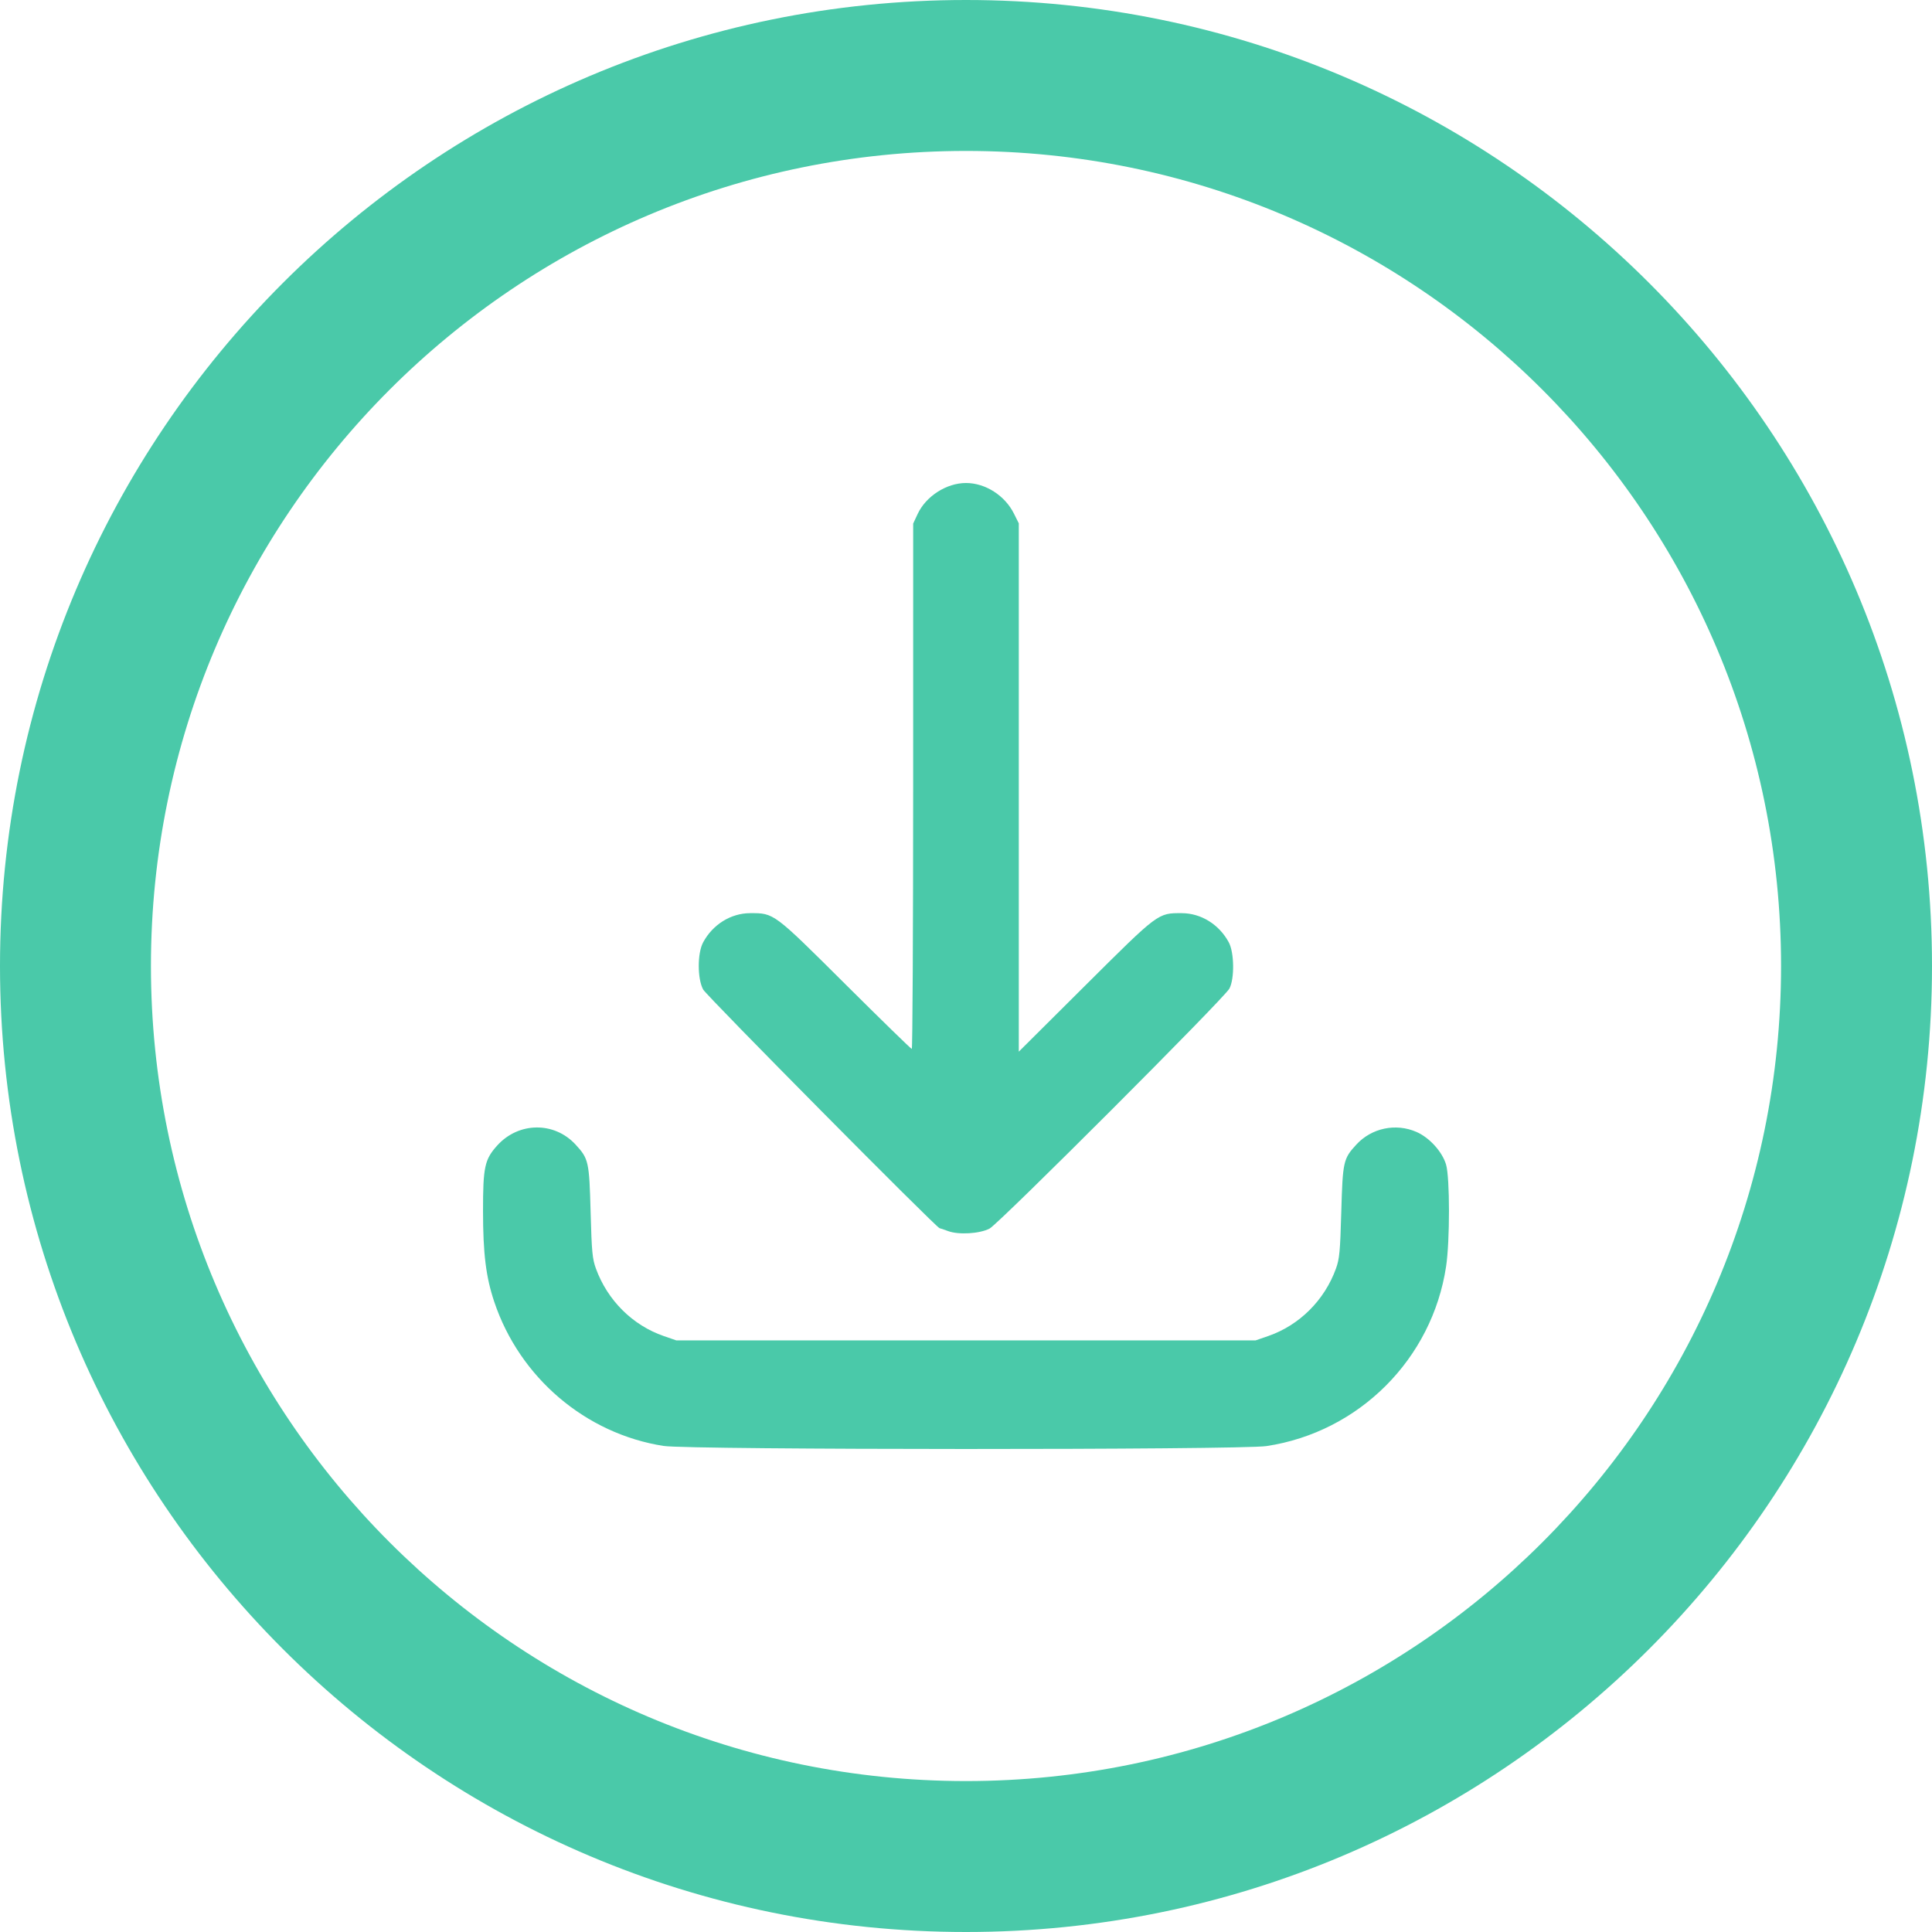
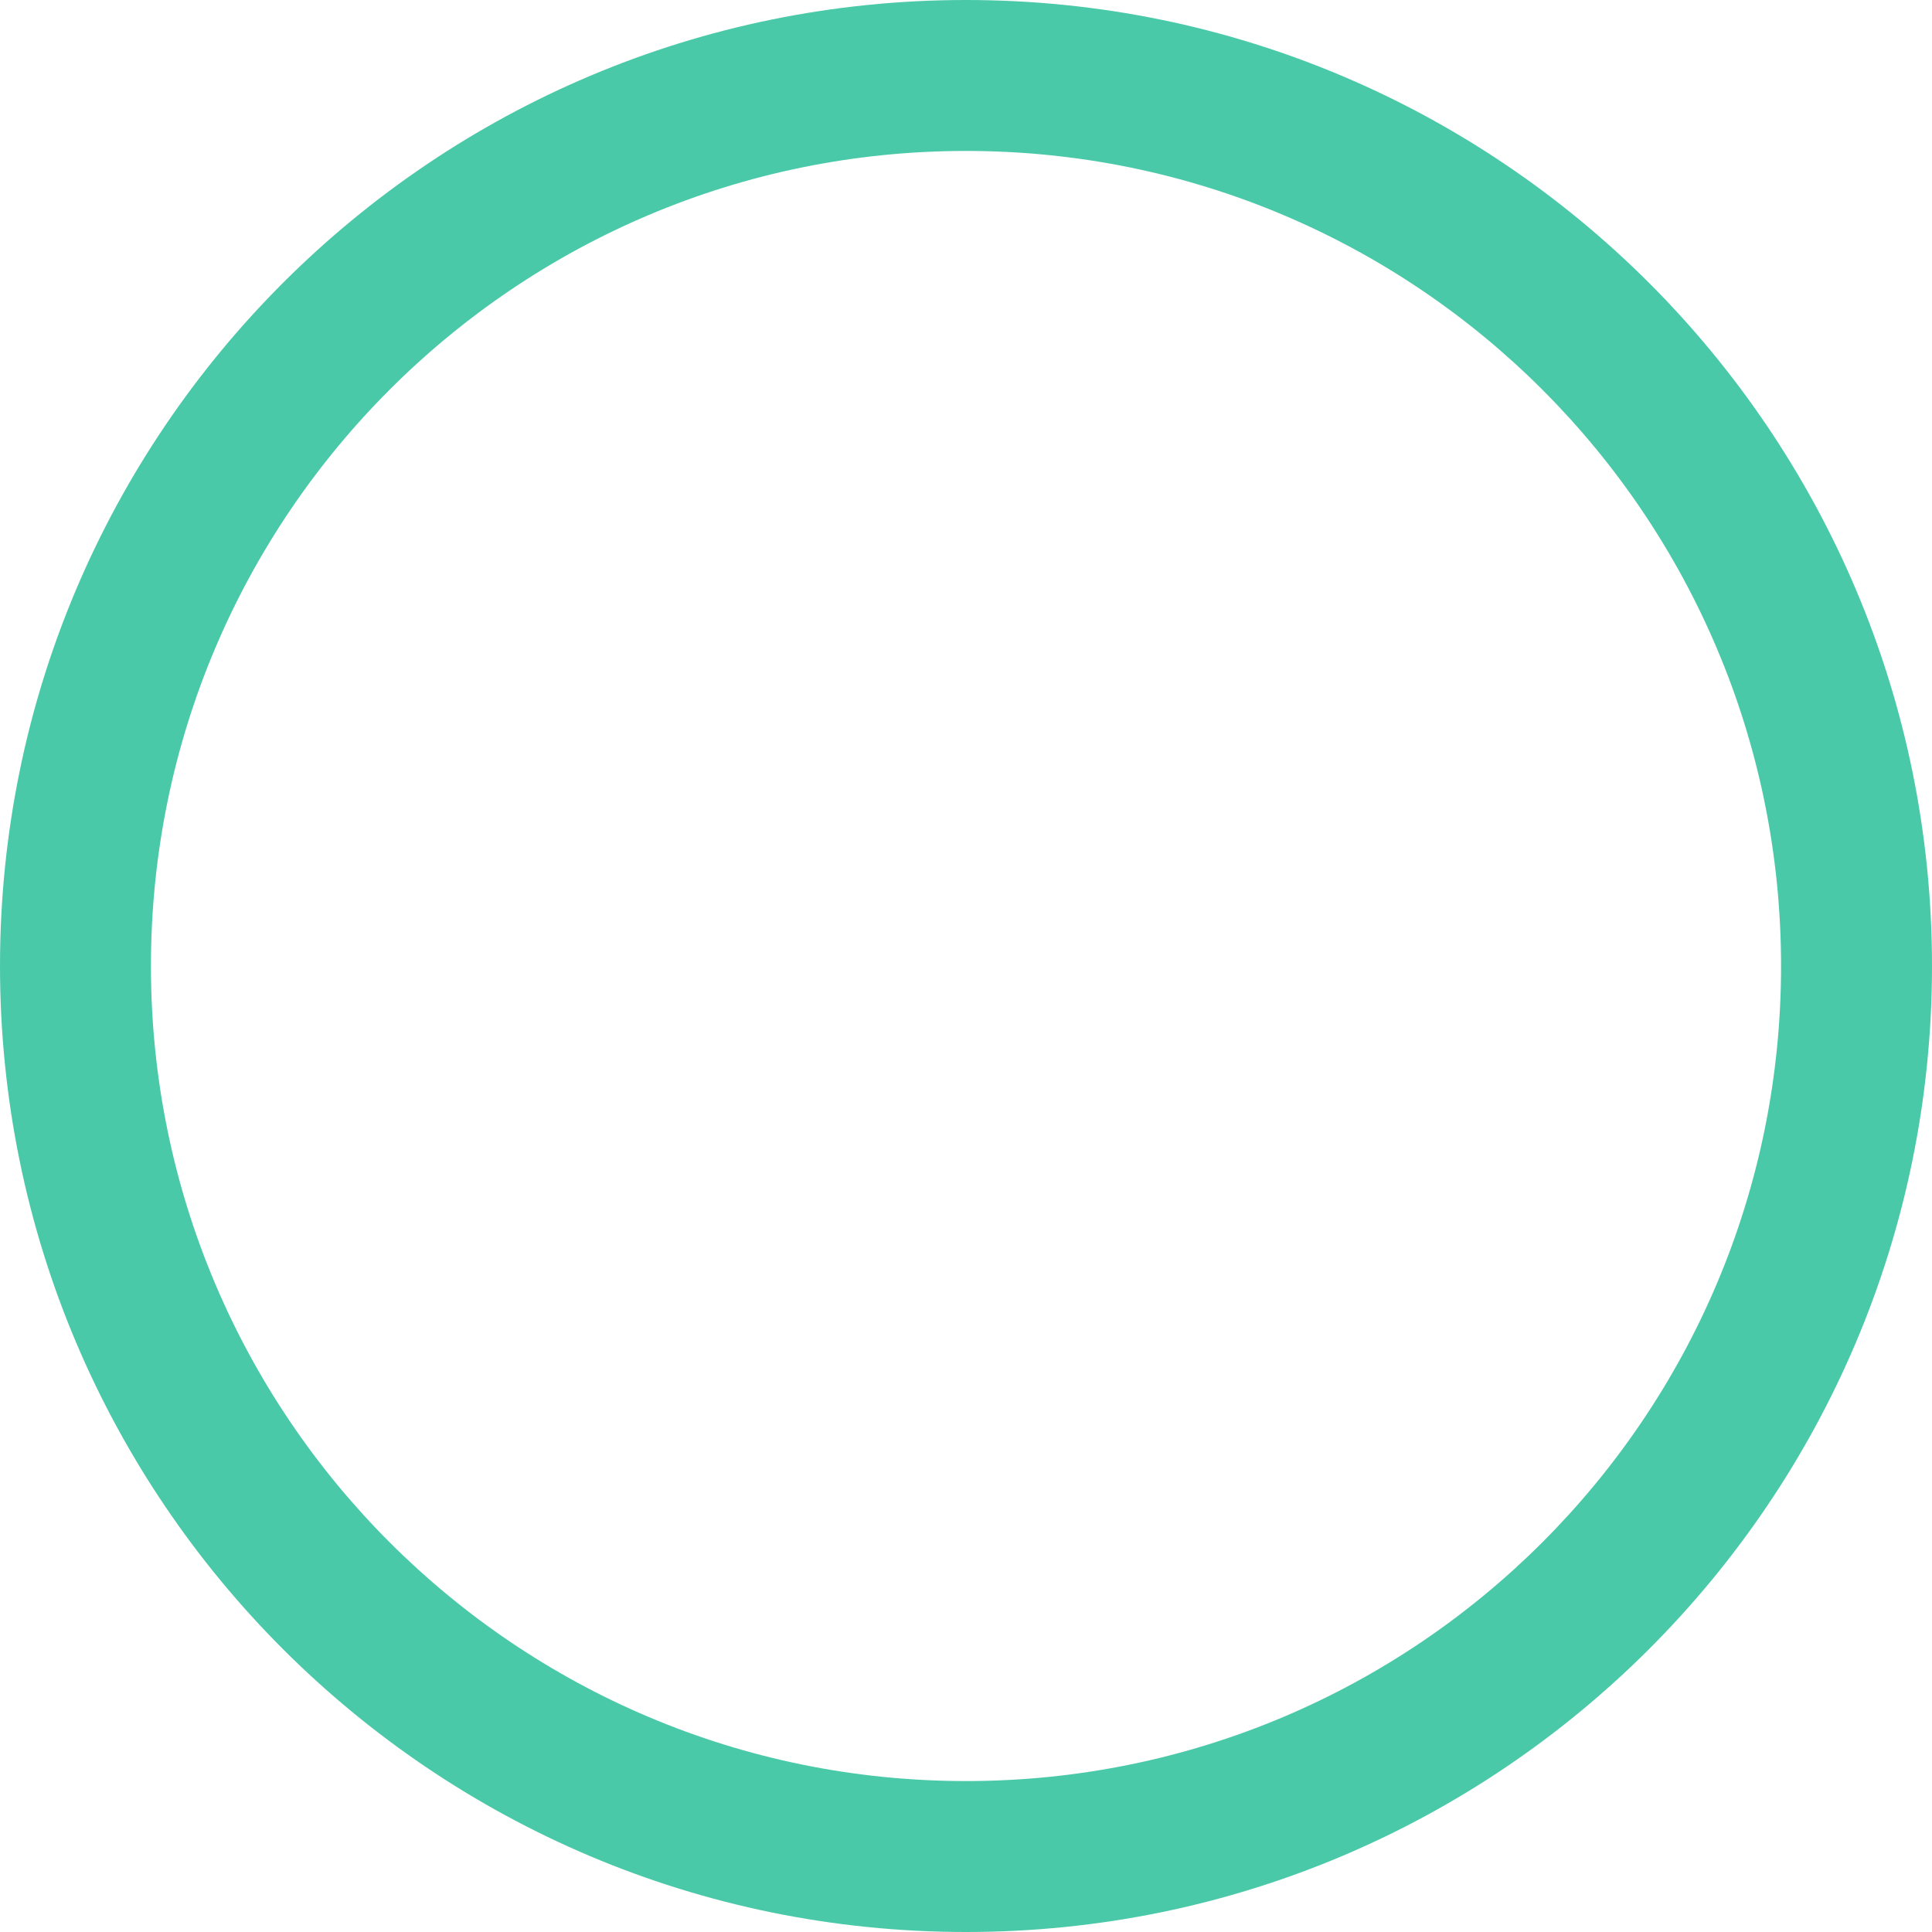
<svg xmlns="http://www.w3.org/2000/svg" width="100%" height="100%" viewBox="0 0 512 512" version="1.1" xml:space="preserve" style="fill-rule:evenodd;clip-rule:evenodd;stroke-linejoin:round;stroke-miterlimit:2;">
  <path id="path2" d="M256,0C114.609,0 0,114.609 0,256C0,397.391 114.609,512 256,512C397.391,512 512,397.391 512,256C512,114.609 397.391,0 256,0ZM256,472C136.703,472 40,375.297 40,256C40,136.703 136.703,40 256,40C375.297,40 472,136.703 472,256C472,375.297 375.297,472 256,472Z" style="fill:rgb(74,201,169);fill-rule:nonzero;" />
-   <path id="path837" d="M175.891,383.196C155.206,379.975 137.717,365.095 130.979,344.983C128.777,338.41 128.01,332.209 128.006,320.944C128.002,309.277 128.433,307.278 131.743,303.597C137.404,297.301 146.865,297.174 152.527,303.317C155.998,307.083 156.156,307.788 156.521,321.228C156.808,331.761 156.98,333.588 157.926,336.187C160.993,344.604 167.636,351.212 175.903,354.069L179.248,355.224L332.73,355.224L336.075,354.069C344.347,351.211 351.009,344.581 354.044,336.187C354.977,333.604 355.157,331.698 355.452,321.228C355.83,307.791 355.991,307.07 359.451,303.317C363.492,298.933 369.896,297.585 375.365,299.967C378.809,301.466 382.208,305.21 383.22,308.619C384.247,312.077 384.253,328.84 383.229,335.628C379.531,360.16 360.163,379.529 335.631,383.226C328.659,384.277 182.655,384.249 175.89,383.192L175.891,383.196ZM251.24,326.244C250.14,325.831 249.132,325.49 248.999,325.485C248.229,325.46 187.245,263.9 186.343,262.235C184.793,259.375 184.789,252.609 186.338,249.736C188.89,244.995 193.68,242.017 198.784,241.998C205.143,241.981 204.933,241.818 224.011,260.803C233.506,270.252 241.436,277.983 241.634,277.983C241.832,277.983 241.996,246.655 241.998,208.366L242.003,138.749L243.176,136.23C245.377,131.504 250.833,128 255.992,128C261.125,128 266.308,131.305 268.699,136.103L269.99,138.695L269.99,278.701L287.613,261.162C307.088,241.78 306.828,241.975 313.2,241.998C318.303,242.015 323.093,244.995 325.645,249.736C327.096,252.432 327.187,259.355 325.807,261.985C324.497,264.479 264.719,324.295 262.241,325.59C259.63,326.955 254.024,327.288 251.242,326.244L251.24,326.244Z" style="fill:rgb(74,201,169);fill-rule:nonzero;" />
</svg>